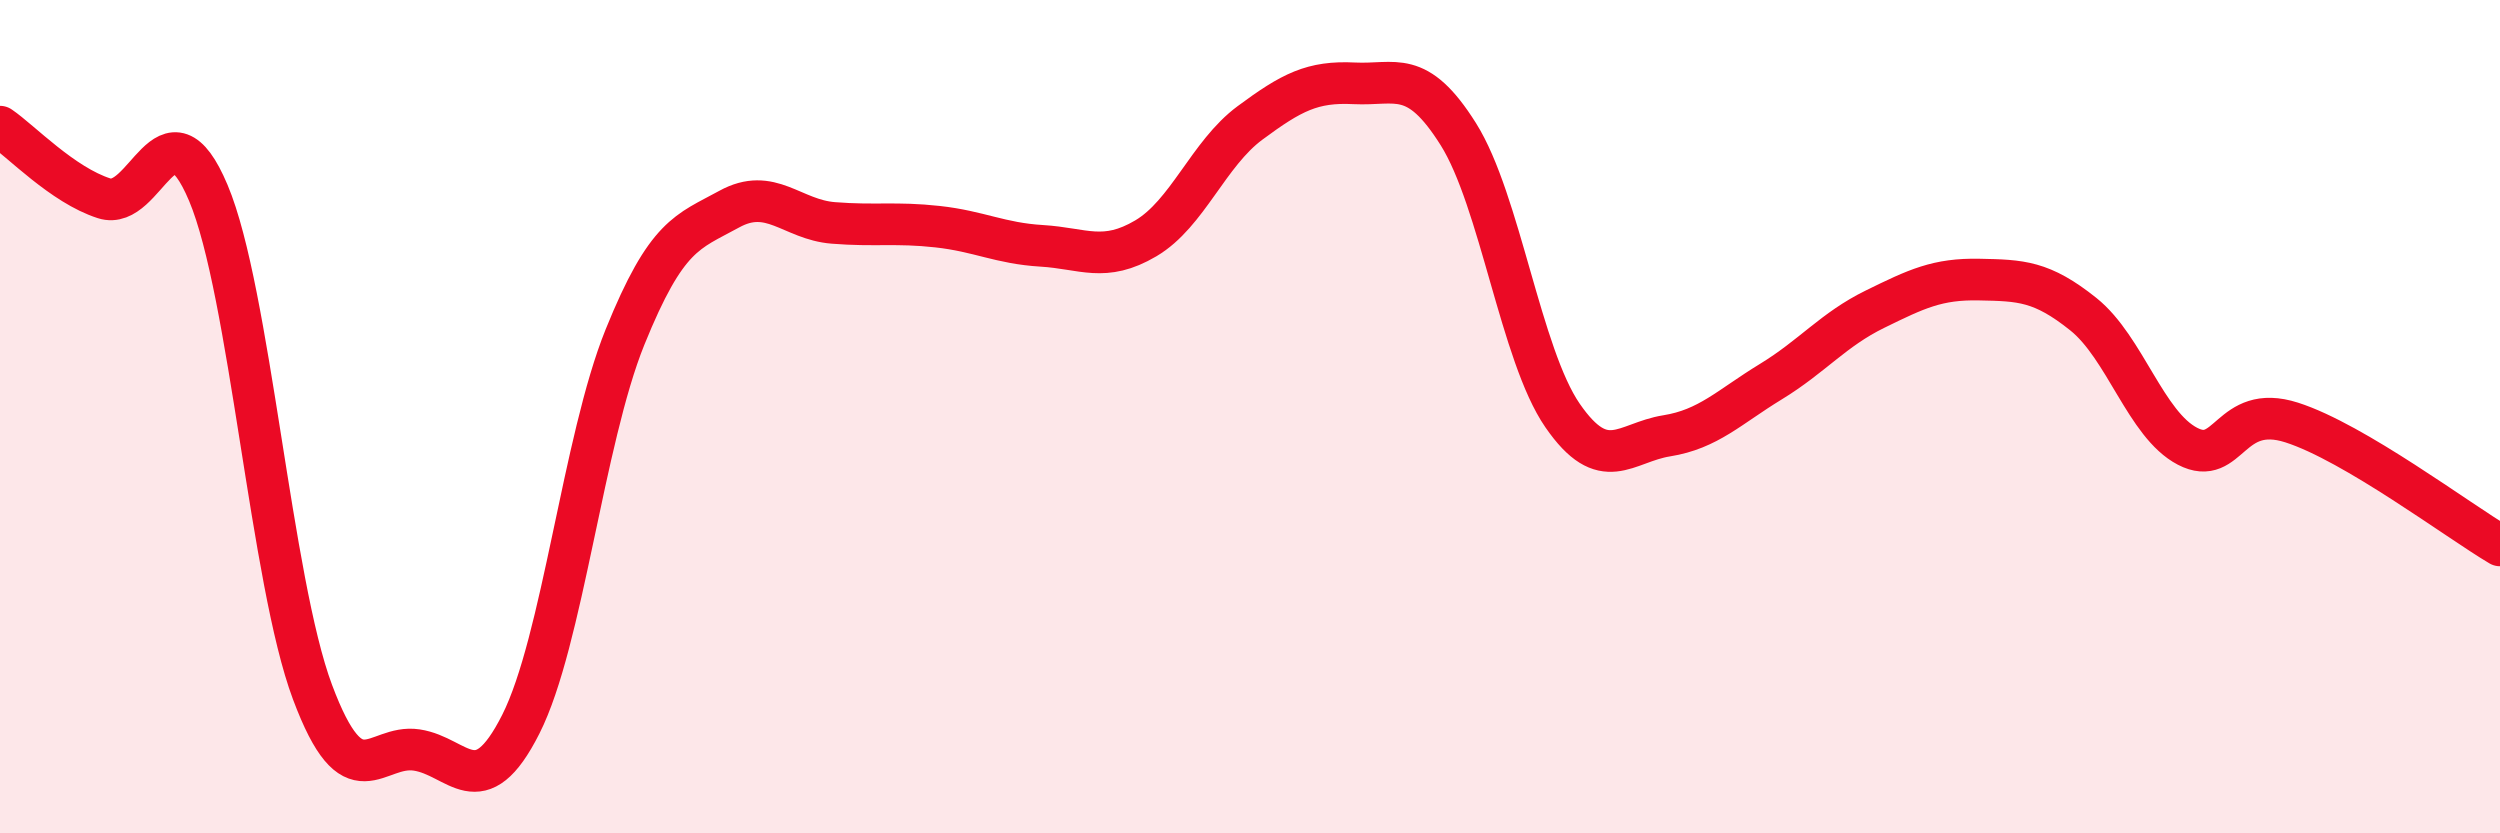
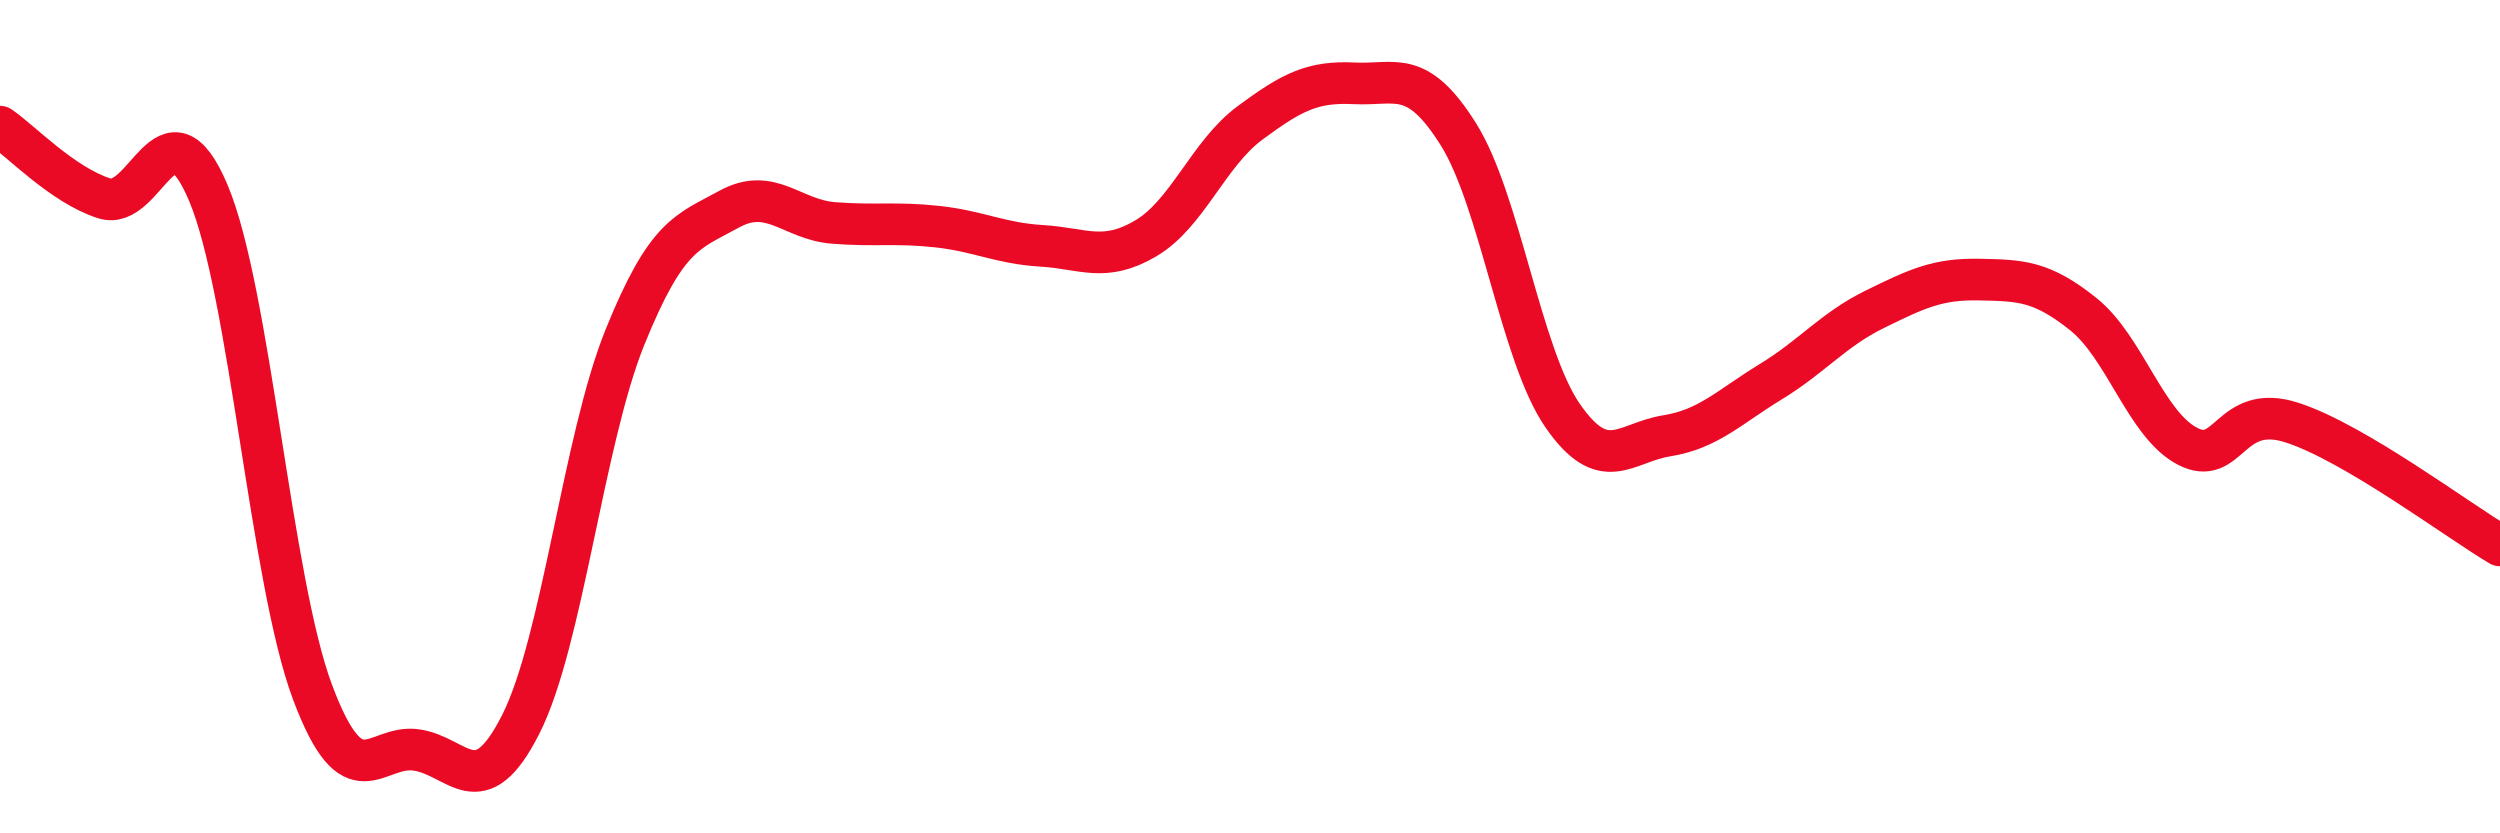
<svg xmlns="http://www.w3.org/2000/svg" width="60" height="20" viewBox="0 0 60 20">
-   <path d="M 0,3.04 C 0.5,3.38 1.5,4.44 2.5,4.76 C 3.5,5.08 4,2.26 5,4.63 C 6,7 6.5,13.94 7.5,16.61 C 8.5,19.28 9,17.85 10,18 C 11,18.15 11.5,19.36 12.5,17.38 C 13.5,15.4 14,10.56 15,8.09 C 16,5.62 16.5,5.57 17.5,5.02 C 18.5,4.47 19,5.27 20,5.35 C 21,5.43 21.5,5.33 22.5,5.44 C 23.5,5.55 24,5.84 25,5.9 C 26,5.96 26.5,6.31 27.5,5.72 C 28.5,5.13 29,3.69 30,2.95 C 31,2.21 31.5,1.95 32.5,2 C 33.5,2.05 34,1.63 35,3.22 C 36,4.81 36.5,8.52 37.5,9.97 C 38.5,11.42 39,10.62 40,10.46 C 41,10.3 41.5,9.77 42.5,9.16 C 43.5,8.55 44,7.91 45,7.42 C 46,6.93 46.5,6.69 47.5,6.71 C 48.5,6.73 49,6.74 50,7.54 C 51,8.34 51.5,10.19 52.5,10.71 C 53.5,11.23 53.5,9.66 55,10.14 C 56.5,10.62 59,12.5 60,13.09L60 20L0 20Z" fill="#EB0A25" opacity="0.1" stroke-linecap="round" stroke-linejoin="round" />
  <path d="M 0,3.04 C 0.5,3.38 1.5,4.44 2.5,4.76 C 3.5,5.08 4,2.26 5,4.63 C 6,7 6.5,13.94 7.5,16.61 C 8.5,19.28 9,17.85 10,18 C 11,18.15 11.5,19.36 12.5,17.38 C 13.5,15.4 14,10.56 15,8.09 C 16,5.62 16.5,5.57 17.5,5.02 C 18.5,4.47 19,5.27 20,5.35 C 21,5.43 21.5,5.33 22.5,5.44 C 23.5,5.55 24,5.84 25,5.9 C 26,5.96 26.5,6.31 27.5,5.72 C 28.5,5.13 29,3.69 30,2.95 C 31,2.21 31.5,1.95 32.5,2 C 33.5,2.05 34,1.63 35,3.22 C 36,4.81 36.5,8.52 37.5,9.97 C 38.5,11.42 39,10.62 40,10.46 C 41,10.3 41.5,9.77 42.5,9.16 C 43.5,8.55 44,7.91 45,7.42 C 46,6.93 46.5,6.69 47.5,6.71 C 48.5,6.73 49,6.74 50,7.54 C 51,8.34 51.5,10.19 52.5,10.71 C 53.5,11.23 53.5,9.66 55,10.14 C 56.5,10.62 59,12.5 60,13.09" stroke="#EB0A25" stroke-width="1" fill="none" stroke-linecap="round" stroke-linejoin="round" />
</svg>